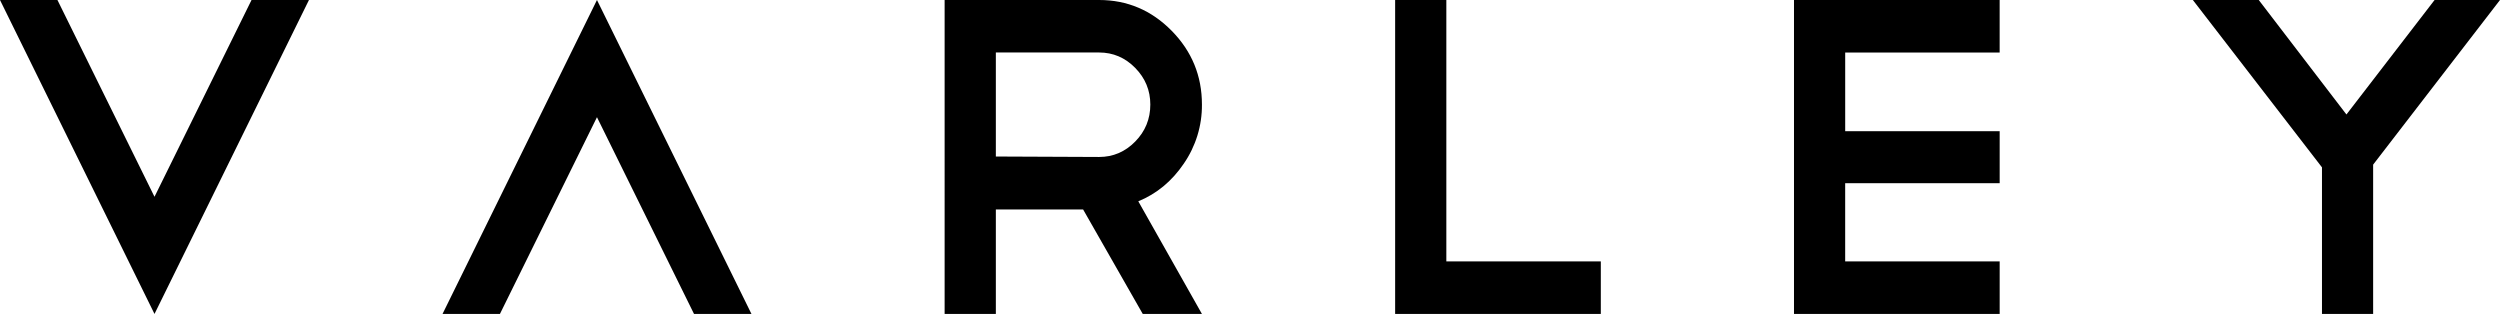
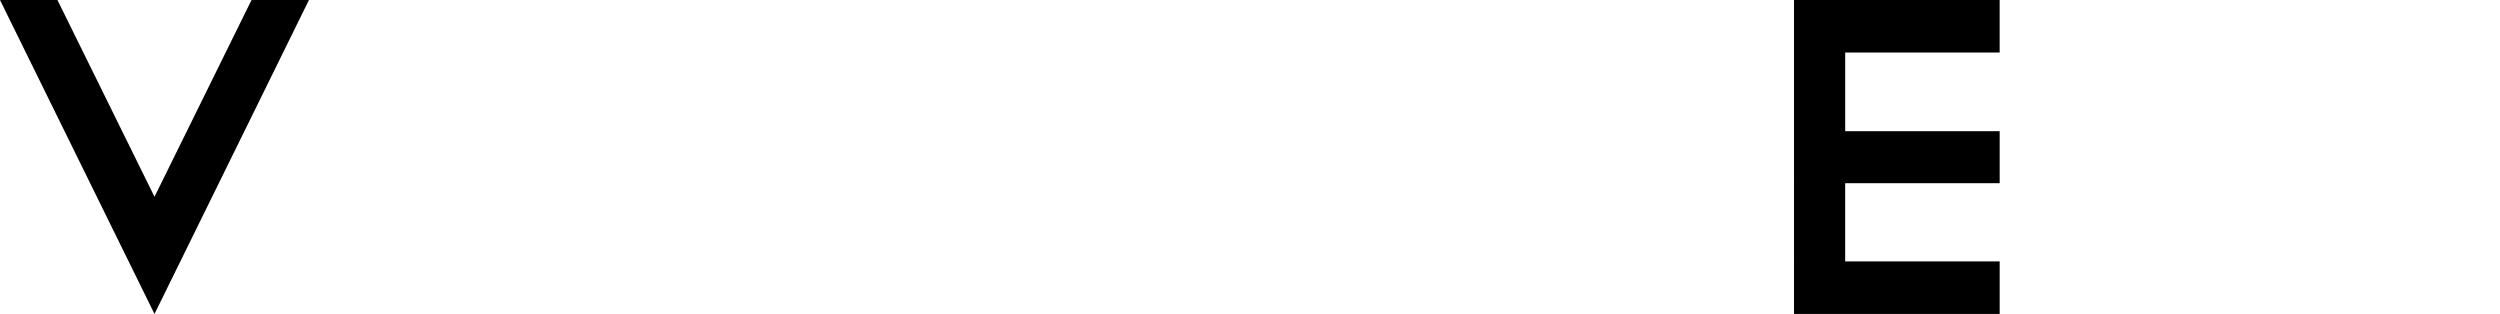
<svg xmlns="http://www.w3.org/2000/svg" id="Calque_1" data-name="Calque 1" viewBox="0 0 126.217 15.85">
  <path d="M2.9,0L7.8,9.935,12.699,0h2.899L7.8,15.85,0,0H2.9Z" />
-   <path d="M30.139,5.916l-4.899,9.934h-2.898L30.139,0l7.8,15.85h-2.9l-4.9-9.934Z" />
-   <path d="M57.311,3.426c.51,.519,.765,1.136,.765,1.851,0,.73-.255,1.354-.765,1.872-.508,.517-1.116,.776-1.82,.776l-5.214-.023V2.65h5.214c.704,0,1.312,.259,1.82,.776Zm3.371,12.424l-3.213-5.687c.929-.38,1.692-1.012,2.293-1.896,.607-.878,.929-1.922,.92-2.99,0-1.446-.509-2.688-1.528-3.723C58.134,.519,56.914,0,55.491,0h-7.8V15.85h2.586v-5.276h4.405l3.012,5.276h2.988Z" />
-   <path d="M70.436,0h2.585V13.198h7.799v2.652h-10.384V0Z" />
  <path d="M100.956,0V2.651h-7.798v3.973h7.799v2.626h-7.8v3.948h7.8v2.652h-10.384V0h10.383Z" />
-   <path d="M122.914,0h3.303l-6.405,8.312v7.537h-2.583v-7.4L110.71,0h3.327l4.427,5.78L122.914,0Z" />
</svg>